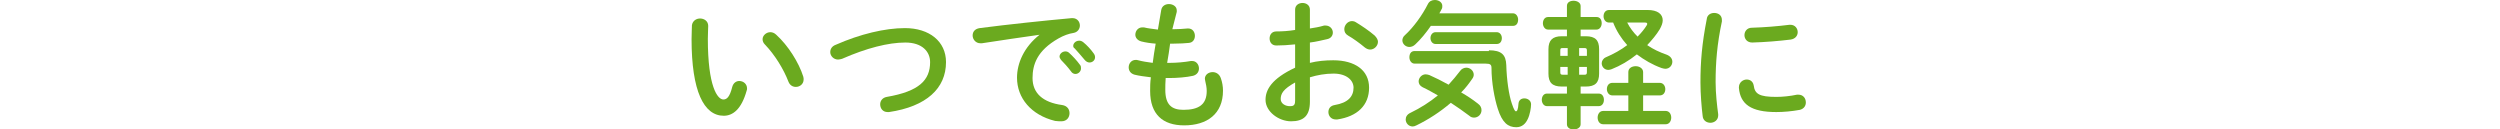
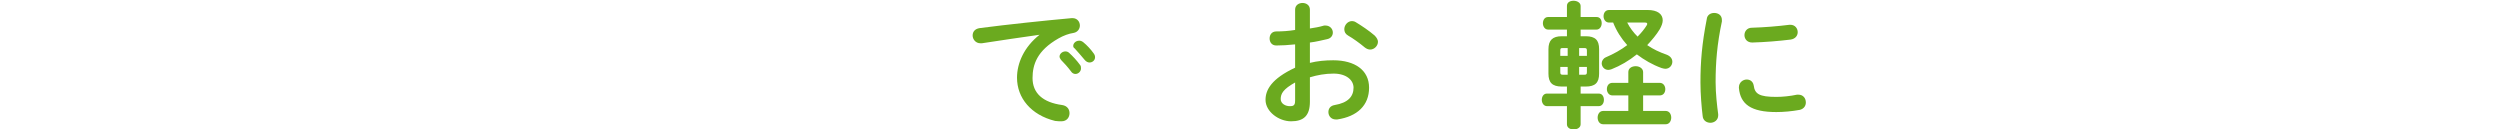
<svg xmlns="http://www.w3.org/2000/svg" version="1.1" id="レイヤー_1" x="0px" y="0px" width="676px" height="35px" viewBox="0 0 676 35" style="enable-background:new 0 0 676 35;" xml:space="preserve">
  <style type="text/css">
	.st0{fill:#6BAA1F;}
</style>
  <g>
-     <path class="st0" d="M189.3,5c1.1,0,2.2,0.7,2.2,2c0,0.5-0.1,2.3-0.1,3.5c0,12.9,2.6,16.4,4.2,16.4c0.9,0,1.7-0.6,2.4-3.4   c0.3-1.1,1.1-1.6,1.9-1.6c1.1,0,2.1,0.8,2.1,2c0,0.2,0,0.4-0.1,0.6c-1.4,5-3.7,6.8-6.2,6.8c-5.4,0-8.7-6.7-8.7-20.7   c0-1.7,0.1-2.8,0.1-3.8C187.3,5.6,188.3,5,189.3,5z M217.2,20.7c0.1,0.3,0.1,0.6,0.1,0.8c0,1.2-1,2-2.1,2c-0.8,0-1.6-0.4-2-1.4   c-1.3-3.4-3.7-7.3-6.4-10.1c-0.4-0.4-0.6-0.9-0.6-1.4c0-1,1-1.9,2.1-1.9c0.5,0,1.1,0.2,1.6,0.7C213.1,12.3,216,16.9,217.2,20.7z" />
-     <path class="st0" d="M244.7,7.6c6.6,0,11.1,3.6,11.1,9.2c0,7.1-5.3,12-15.4,13.5c-0.1,0-0.3,0-0.4,0c-1.3,0-2-1-2-2.1   c0-0.9,0.6-1.8,1.8-2c8.7-1.5,11.7-4.5,11.7-9.4c0-2.8-2.1-5.3-6.7-5.3c-4.6,0-10.5,1.5-17.1,4.4c-0.4,0.1-0.7,0.2-1.1,0.2   c-1.2,0-2.1-1-2.1-2c0-0.8,0.4-1.6,1.5-2C232.6,9.2,239.3,7.6,244.7,7.6z" />
    <path class="st0" d="M281.1,9.4c-4.4,0.6-10.3,1.5-15.6,2.3c-0.1,0-0.3,0-0.4,0c-1.3,0-2.1-1.1-2.1-2.1s0.6-1.8,1.9-2   c7.7-1,17.2-2,24.9-2.7h0.2c1.3,0,2,1,2,2c0,0.9-0.6,1.8-1.7,2c-1.3,0.2-2.7,0.7-4.1,1.5c-5.8,3.3-7,7.1-7,10.7   c0,4.1,2.8,6.6,8,7.3c1.4,0.2,2,1.2,2,2.2c0,1.1-0.7,2.2-2.2,2.2c-0.3,0-1,0-1.7-0.1C278.8,31.1,275,26.5,275,21   C275,17.1,276.9,12.7,281.1,9.4L281.1,9.4z M286.5,15.3c0-0.7,0.7-1.4,1.6-1.4c0.3,0,0.7,0.1,1,0.4c1,0.9,2.1,2.1,2.9,3.2   c0.3,0.3,0.3,0.7,0.3,1c0,0.8-0.7,1.5-1.5,1.5c-0.4,0-0.9-0.2-1.2-0.7c-0.9-1.2-1.9-2.3-2.7-3.1C286.7,15.9,286.5,15.6,286.5,15.3z    M290.2,12.4c0-0.7,0.7-1.4,1.6-1.4c0.4,0,0.7,0.1,1.1,0.4c1,0.8,2.1,2,2.8,3c0.3,0.4,0.4,0.7,0.4,1.1c0,0.8-0.7,1.4-1.5,1.4   c-0.4,0-0.9-0.2-1.3-0.7c-0.9-1.1-1.9-2.2-2.7-3.1C290.3,12.9,290.2,12.7,290.2,12.4z" />
-     <path class="st0" d="M317,7.9h0.3c1.4,0,2.7-0.1,3.8-0.2h0.2c1.2,0,1.8,1,1.8,2c0,0.9-0.5,1.8-1.6,1.9c-1.1,0.1-2.3,0.2-4.1,0.2h-1   c-0.2,1.7-0.5,3.4-0.8,5.2h0.6c2,0,4.1-0.2,5.8-0.5c0.1,0,0.3,0,0.4,0c1.1,0,1.8,1,1.8,2c0,0.9-0.5,1.7-1.6,2   c-1.8,0.4-4.3,0.6-6.4,0.6h-1c-0.1,1.3-0.1,2.3-0.1,3.2c0,4,1.7,5.4,4.9,5.4c4.1,0,6.3-1.4,6.3-5.1c0-0.9-0.2-1.9-0.4-2.7   c0-0.2-0.1-0.4-0.1-0.6c0-1.1,1-1.8,2.1-1.8c0.9,0,1.8,0.5,2.2,1.6c0.4,1.1,0.6,2.3,0.6,3.4c0,6.3-4.3,9.4-10.5,9.4   c-5.8,0-9.2-3-9.2-9.3c0-1.1,0-2.3,0.2-3.7c-1.7-0.2-3.2-0.4-4.4-0.7c-1.1-0.3-1.6-1.1-1.6-2c0-1,0.7-2,1.9-2c0.2,0,0.4,0,0.7,0.1   c1.1,0.3,2.4,0.5,3.9,0.7c0.2-1.7,0.5-3.4,0.8-5.2c-1.4-0.1-2.7-0.3-3.9-0.6c-1.1-0.3-1.6-1.1-1.6-1.8c0-1,0.7-2,1.9-2   c0.1,0,0.3,0,0.4,0c1.2,0.3,2.4,0.4,3.8,0.6l0.9-5.3c0.2-1.1,1.1-1.6,2.1-1.6s2.1,0.6,2.1,1.7c0,0.1,0,0.2,0,0.4L317,7.9z" />
    <path class="st0" d="M354.2,17c2-0.5,4.1-0.7,6.3-0.7c5.9,0,9.7,2.7,9.7,7.4c0,4.8-3.2,7.8-8.6,8.6c-0.1,0-0.3,0-0.4,0   c-1.3,0-2-1-2-2c0-0.9,0.5-1.7,1.7-1.9c3.6-0.6,5.1-2.3,5.1-4.7c0-2-1.9-3.8-5.4-3.8c-2.3,0-4.4,0.4-6.4,1v6.6   c0,3.8-1.7,5.3-5.1,5.3c-3.3,0-6.9-2.6-6.9-5.8c0-2.7,1.6-5.7,8-8.7V12c-1.9,0.2-3.6,0.3-5.1,0.3c-1.2,0-1.8-0.9-1.8-1.9   s0.6-1.9,1.8-1.9c1.5,0,3.3-0.1,5.1-0.4V2.6c0-1.2,1-1.8,2-1.8s2,0.6,2,1.8v5.1c1.3-0.2,2.5-0.4,3.5-0.7c0.2-0.1,0.4-0.1,0.7-0.1   c1.2,0,2,0.9,2,1.9c0,0.8-0.5,1.6-1.6,1.8c-1.4,0.3-2.9,0.7-4.6,0.9V17z M350.2,22.3c-3.2,1.8-3.9,3-3.9,4.5c0,1.2,1.3,2,2.7,1.9   c1.1,0,1.2-0.7,1.2-1.6V22.3z M371.7,9.6c0.6,0.6,0.9,1.2,0.9,1.7c0,1.1-1,2.1-2.1,2.1c-0.5,0-1-0.2-1.5-0.6   c-1.3-1.1-3.1-2.4-4.5-3.2c-0.7-0.4-1-1-1-1.7c0-1.1,0.9-2.2,2.1-2.2c0.3,0,0.7,0.1,1,0.3C368.1,6.9,370.2,8.3,371.7,9.6z" />
-     <path class="st0" d="M409.1,3.6c0.9,0,1.4,0.9,1.4,1.7c0,0.9-0.4,1.7-1.4,1.7h-22.2c-1.3,1.9-2.8,3.7-4.2,5   c-0.5,0.5-1.1,0.7-1.6,0.7c-1,0-1.9-0.8-1.9-1.8c0-0.4,0.2-1,0.7-1.4c2.3-2.1,4.7-5.4,6.2-8.4c0.4-0.8,1.1-1.1,1.9-1.1   c1,0,2,0.6,2,1.6c0,0.3,0,0.6-0.2,0.9c-0.2,0.4-0.4,0.8-0.6,1.1C389.2,3.6,409.1,3.6,409.1,3.6z M399.6,28c0.7,0.5,1,1.1,1,1.8   c0,1.1-0.9,2-2,2c-0.4,0-0.9-0.1-1.3-0.5c-1.6-1.2-3.3-2.4-5-3.5c-2.8,2.4-6,4.5-9.3,6.1c-0.4,0.2-0.7,0.3-1,0.3   c-1.1,0-1.9-0.9-1.9-1.9c0-0.7,0.4-1.4,1.3-1.8c2.7-1.3,5.2-2.9,7.4-4.7c-1.4-0.8-2.8-1.6-4.1-2.2c-0.8-0.4-1.1-1-1.1-1.6   c0-0.9,0.8-1.9,1.9-1.9c0.3,0,0.7,0.1,1,0.2c1.6,0.7,3.4,1.6,5.2,2.6c1.1-1.2,2.2-2.5,3.1-3.7c0.4-0.6,1.1-0.9,1.7-0.9   c1,0,2,0.8,2,1.9c0,0.3-0.1,0.7-0.4,1.1c-0.9,1.3-1.8,2.5-3,3.7C396.7,25.9,398.2,26.9,399.6,28z M402.6,13.6c3.4,0,4.6,1.2,4.7,4   c0.1,3.9,0.7,8.1,1.5,10.4c0.6,1.8,0.9,2.1,1.1,2.1c0.3,0,0.6-0.4,0.7-2.1c0.1-1,0.8-1.4,1.6-1.4c0.9,0,1.8,0.6,1.8,1.6   c0,0.9-0.3,2.8-0.9,4c-0.6,1.3-1.6,2.2-3.1,2.2c-2.2,0-3.8-1.2-5-5c-0.9-2.8-1.7-7.1-1.7-11c0-0.9-0.3-1.2-1.6-1.2h-19.2   c-0.9,0-1.4-0.9-1.4-1.7c0-0.9,0.4-1.7,1.4-1.7h20.1V13.6z M388.2,11.9c-0.9,0-1.4-0.8-1.4-1.6s0.5-1.6,1.4-1.6h16.5   c0.9,0,1.4,0.8,1.4,1.6s-0.4,1.6-1.4,1.6H388.2z" />
    <path class="st0" d="M422.3,23.4c-2.6,0-3.6-1.1-3.6-3.5v-6.6c0-2.4,1.1-3.5,3.6-3.5h1.4V8h-5.1c-0.9,0-1.4-0.9-1.4-1.7   c0-0.9,0.5-1.7,1.4-1.7h5.1v-3c0-1,0.9-1.4,1.8-1.4s1.9,0.5,1.9,1.4v3h4.3c1,0,1.4,0.8,1.4,1.7c0,0.8-0.5,1.7-1.4,1.7h-4.3v1.8h1.4   c2.6,0,3.6,1.1,3.6,3.5v6.6c0,2.5-1.1,3.5-3.6,3.5h-1.4v1.9h4.9c1,0,1.4,0.9,1.4,1.7c0,0.9-0.5,1.7-1.4,1.7h-4.9v4.9   c0,0.9-0.9,1.4-1.9,1.4s-1.8-0.5-1.8-1.4v-4.9h-5.4c-0.9,0-1.4-0.9-1.4-1.7c0-0.9,0.5-1.7,1.4-1.7h5.4v-1.9   C423.7,23.4,422.3,23.4,422.3,23.4z M422.5,13c-0.5,0-0.6,0.1-0.6,0.7v1.4h2V13H422.5z M421.9,18.1v1.4c0,0.5,0.1,0.7,0.6,0.7h1.4   v-2.1H421.9z M427,15.1h2.1v-1.4c0-0.5-0.1-0.7-0.6-0.7H427V15.1z M427,20.2h1.5c0.4,0,0.6-0.1,0.6-0.7v-1.4H427V20.2z M440.3,25.8   H436c-1,0-1.5-0.9-1.5-1.7c0-0.9,0.5-1.7,1.5-1.7h4.3v-2.9c0-1.1,1-1.6,2-1.6s2,0.6,2,1.6v2.9h4.5c1,0,1.5,0.9,1.5,1.7   c0,0.9-0.5,1.7-1.5,1.7h-4.5V30h6.1c1,0,1.5,0.9,1.5,1.8c0,0.9-0.5,1.8-1.5,1.8h-16.9c-1,0-1.5-0.9-1.5-1.8c0-0.9,0.5-1.8,1.5-1.8   h6.8V25.8z M445.5,2.7c2.7,0,4.1,1.1,4.1,2.8c0,0.7-0.3,1.5-0.8,2.4c-0.9,1.5-2.1,2.9-3.4,4.3c1.6,1.1,3.3,1.9,5.3,2.6   c1,0.4,1.5,1.1,1.5,1.9c0,0.9-0.7,1.9-1.9,1.9c-0.3,0-0.6-0.1-1-0.2c-2.5-0.9-4.7-2.2-6.7-3.7c-2.1,1.7-4.5,3.1-6.8,4   c-0.3,0.1-0.6,0.2-0.9,0.2c-1.1,0-1.8-0.9-1.8-1.8c0-0.6,0.4-1.3,1.1-1.6c2.1-0.9,4.1-2,5.8-3.3c-1.6-1.8-2.9-3.8-3.8-6.1h-1.1   c-1,0-1.5-0.9-1.5-1.7c0-0.9,0.5-1.7,1.5-1.7C435.1,2.7,445.5,2.7,445.5,2.7z M440,6.1c0.7,1.4,1.7,2.7,2.8,3.8   c1-1,1.9-2.1,2.5-3.1c0.1-0.1,0.1-0.3,0.1-0.4c0-0.2-0.2-0.3-0.6-0.3C444.8,6.1,440,6.1,440,6.1z" />
    <path class="st0" d="M463.5,3.5c1.1,0,2.1,0.6,2.1,1.9c0,0.1,0,0.3,0,0.4c-1.3,6.1-1.7,11.1-1.7,16.4c0,3.1,0.4,6.5,0.7,8.7   c0,0.1,0,0.2,0,0.3c0,1.3-1.1,2-2.1,2s-2-0.6-2.1-1.8c-0.3-2.4-0.6-6-0.6-9.1c0-5.5,0.4-10.5,1.7-17.1C461.6,4,462.6,3.5,463.5,3.5   z M480.3,26.2c1.7,0,3.7-0.2,5.6-0.6c0.1,0,0.3,0,0.4,0c1.3,0,2,1,2,2.1c0,0.9-0.5,1.7-1.6,2c-2.2,0.4-4.4,0.6-6.4,0.6   c-6.8,0-9.7-2.1-10.1-6.5v-0.2c0-1.3,1.1-2.1,2.1-2.1c0.9,0,1.7,0.5,1.9,1.6C474.5,25.4,475.7,26.2,480.3,26.2z M484.1,6.7   c1.3,0,2,1,2,2c0,0.9-0.6,1.8-1.9,2c-3.3,0.4-6.9,0.7-10.4,0.8c-1.4,0-2.1-1-2.1-2s0.7-2,2-2c3.4-0.1,7-0.4,10.2-0.8H484.1z" />
  </g>
</svg>